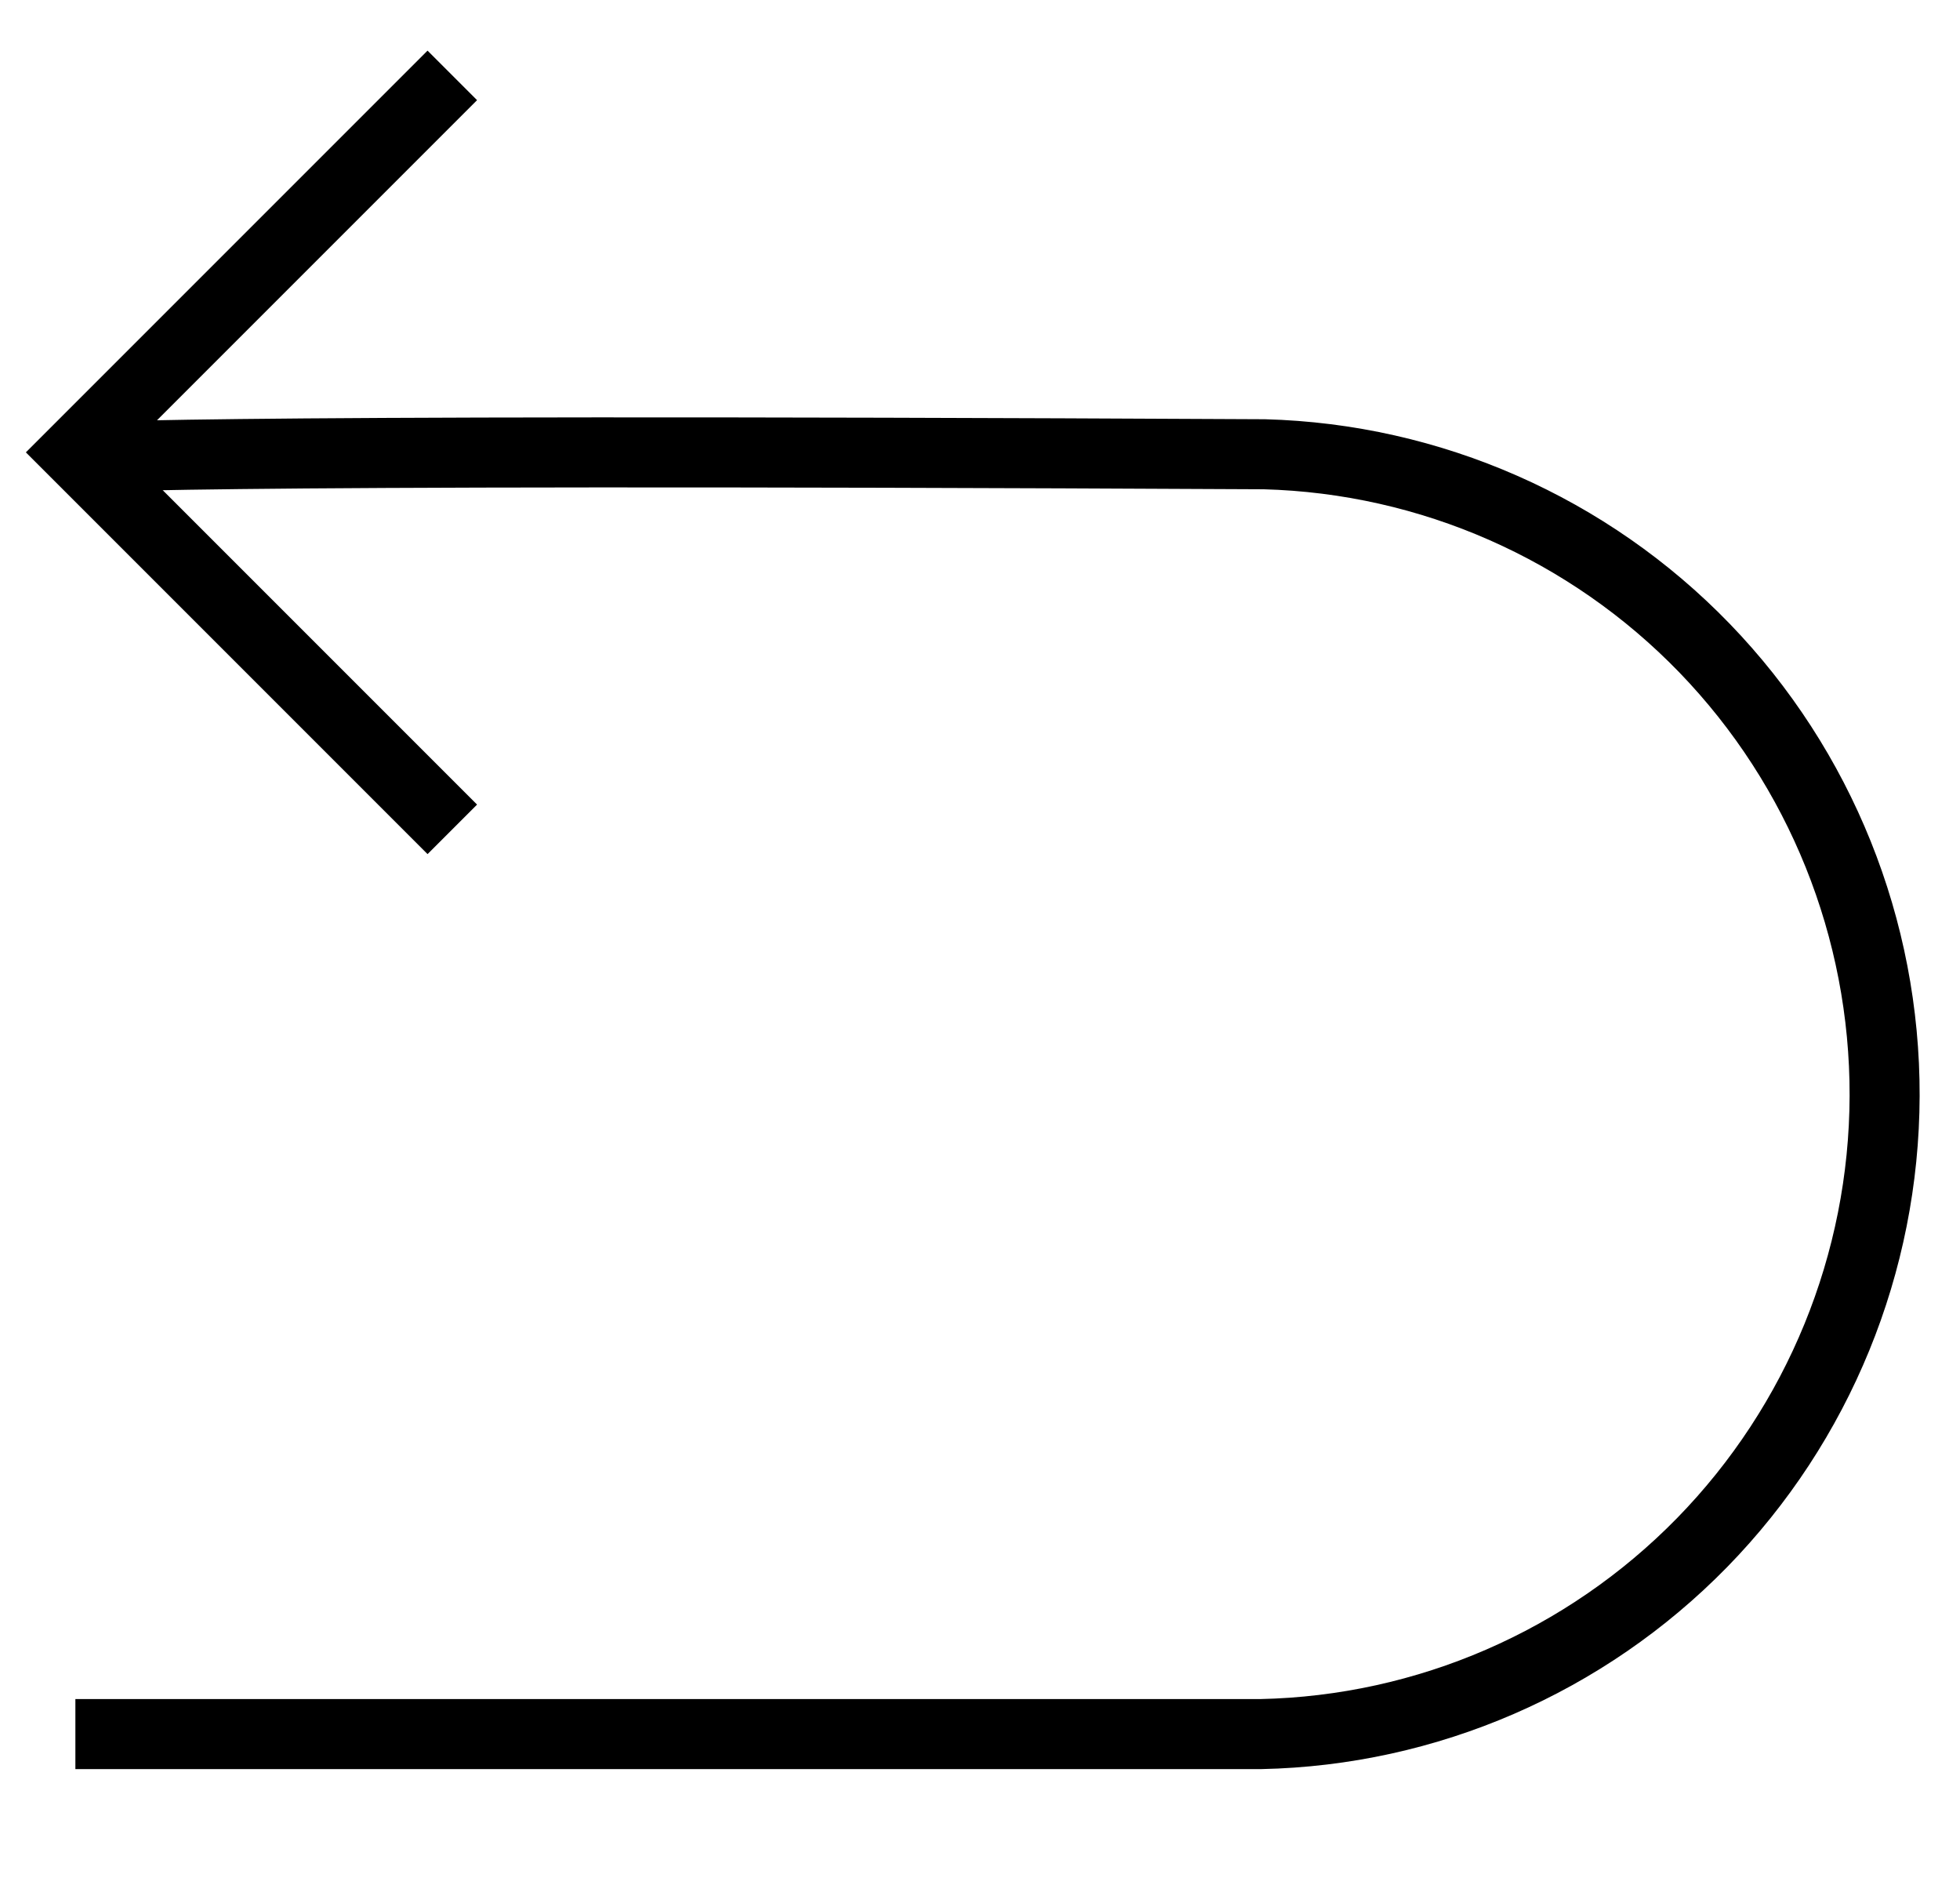
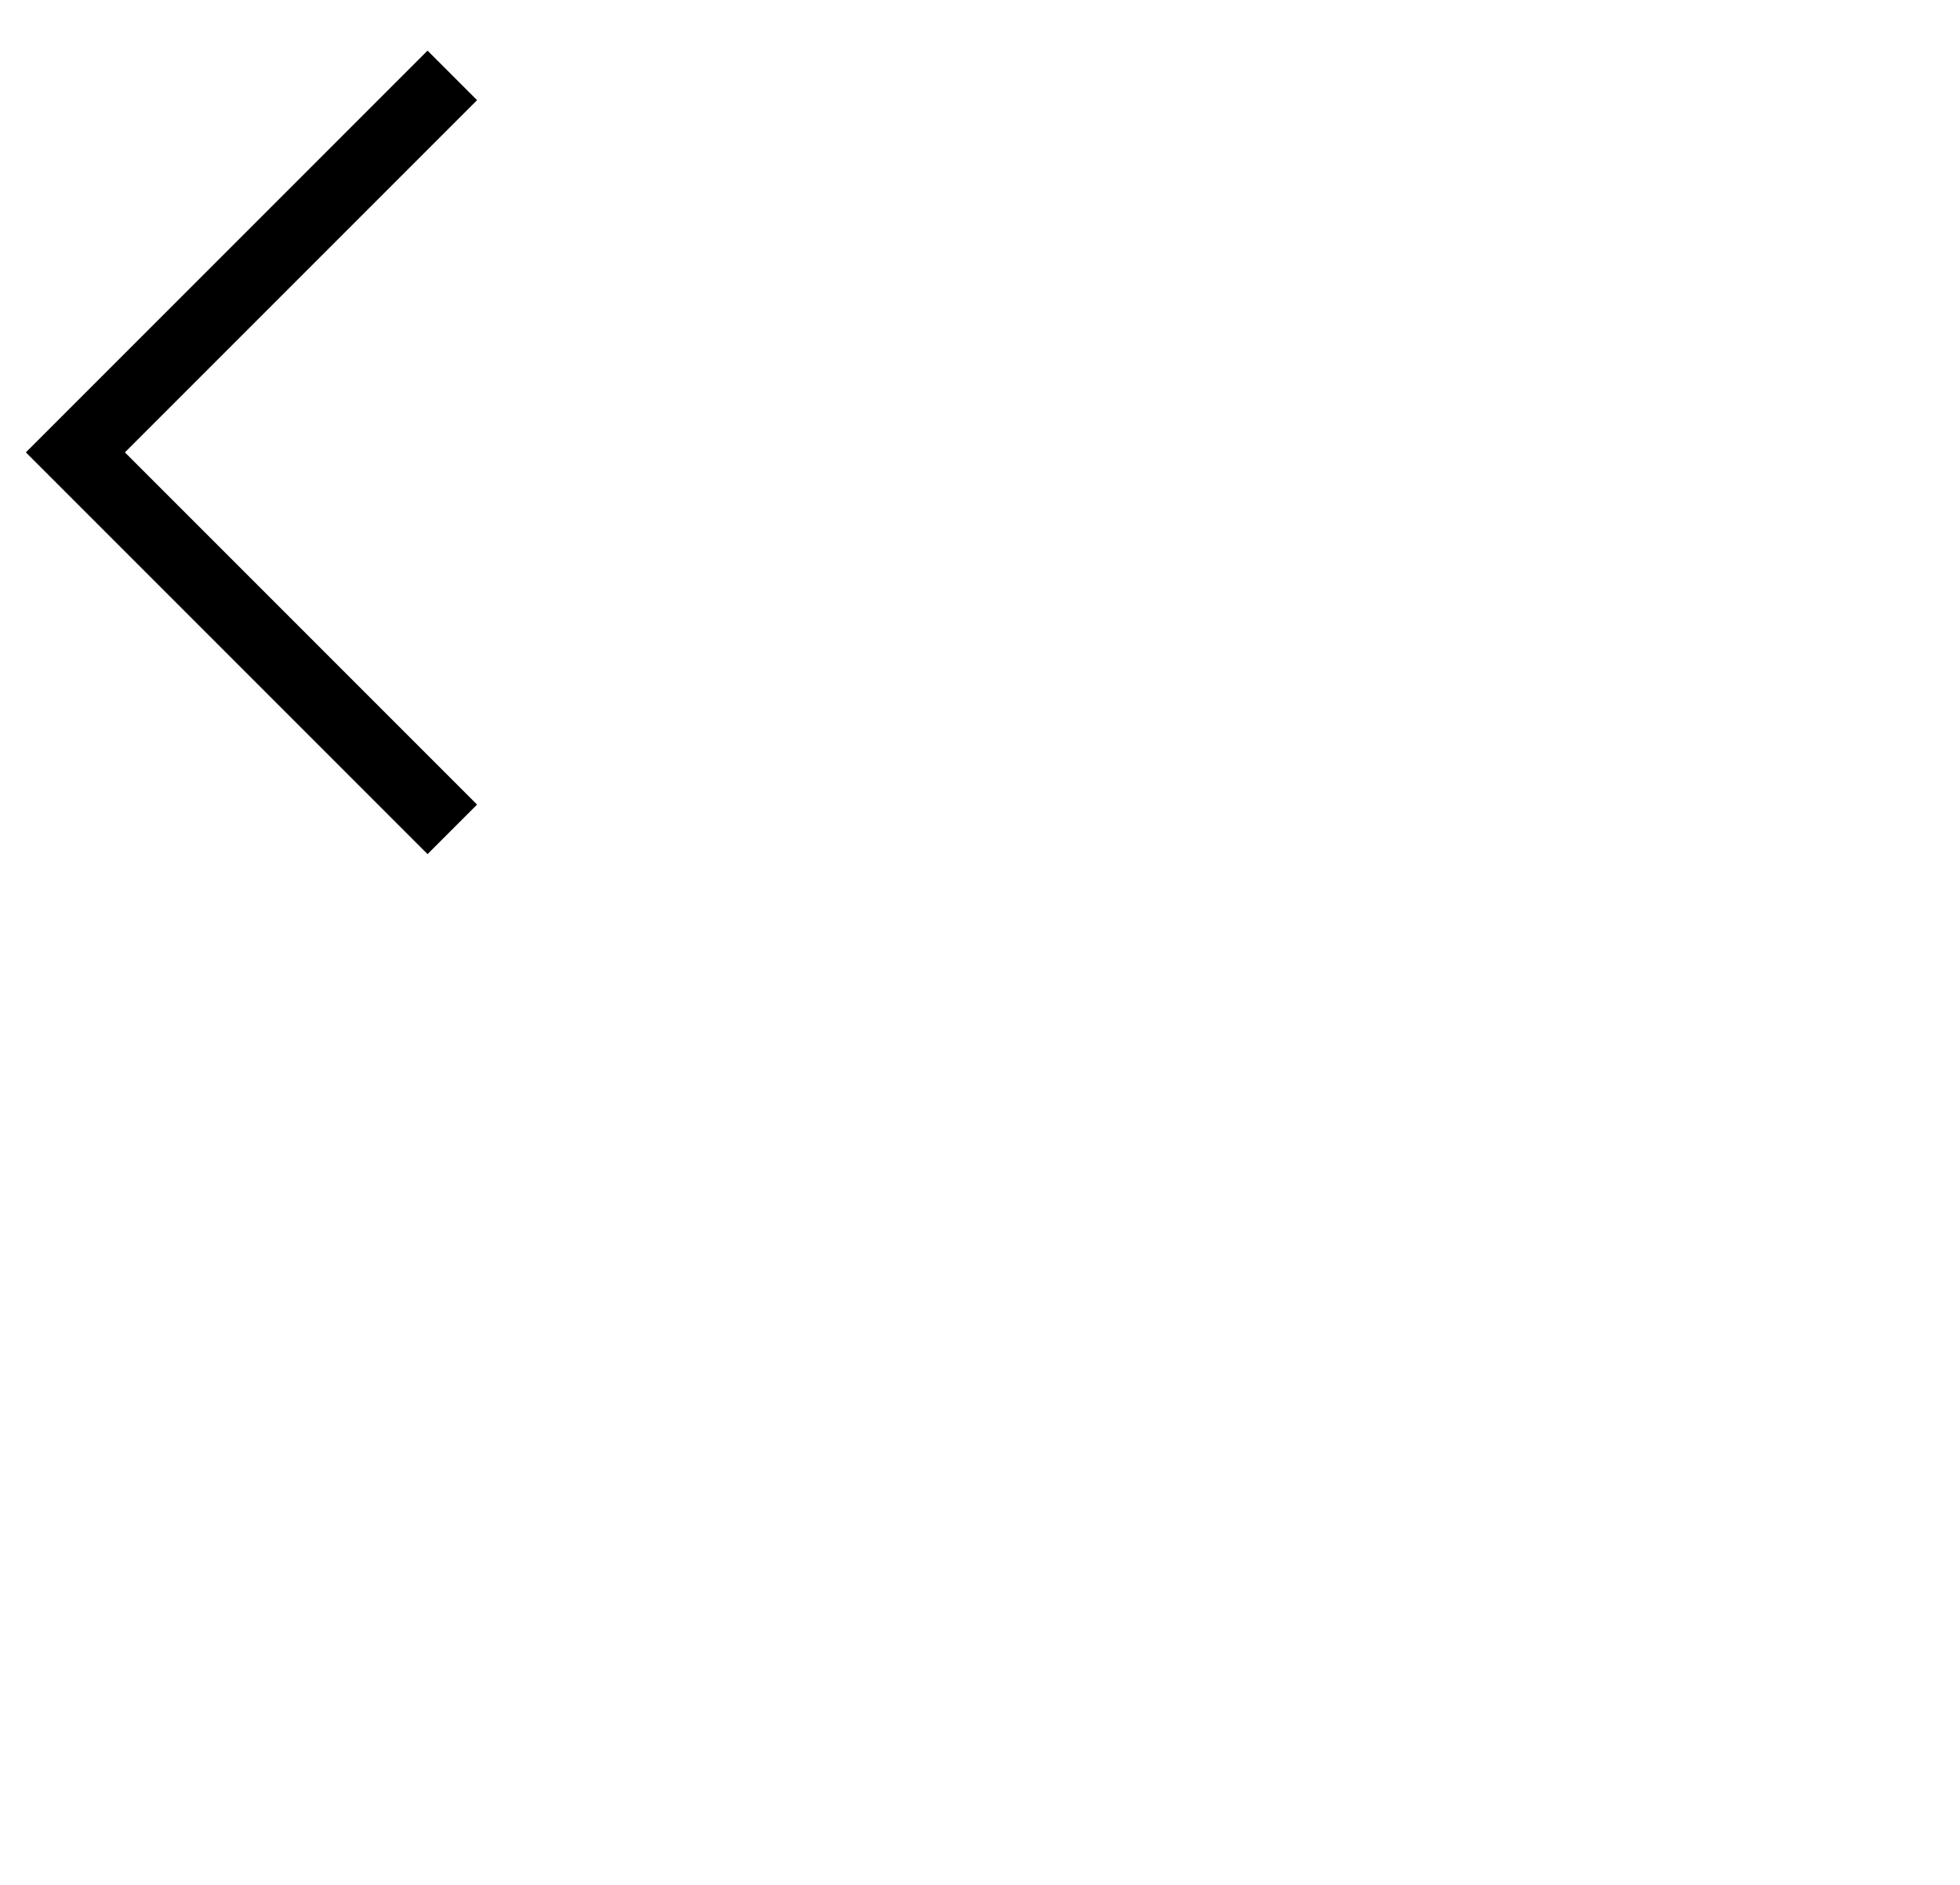
<svg xmlns="http://www.w3.org/2000/svg" width="26" height="25" viewBox="0 0 26 25" fill="none">
  <path d="M6 1L1 6L6 11" stroke="black" stroke-width="0.929" />
-   <path d="M1 6.078C1 6.078 1.573 5.947 16.772 6.025C18.978 6.084 21.074 7.007 22.612 8.597C24.149 10.188 25.006 12.319 25 14.536C24.994 16.753 24.124 18.879 22.578 20.461C21.031 22.042 18.93 22.954 16.724 23H1" stroke="black" stroke-width="0.929" />
</svg>